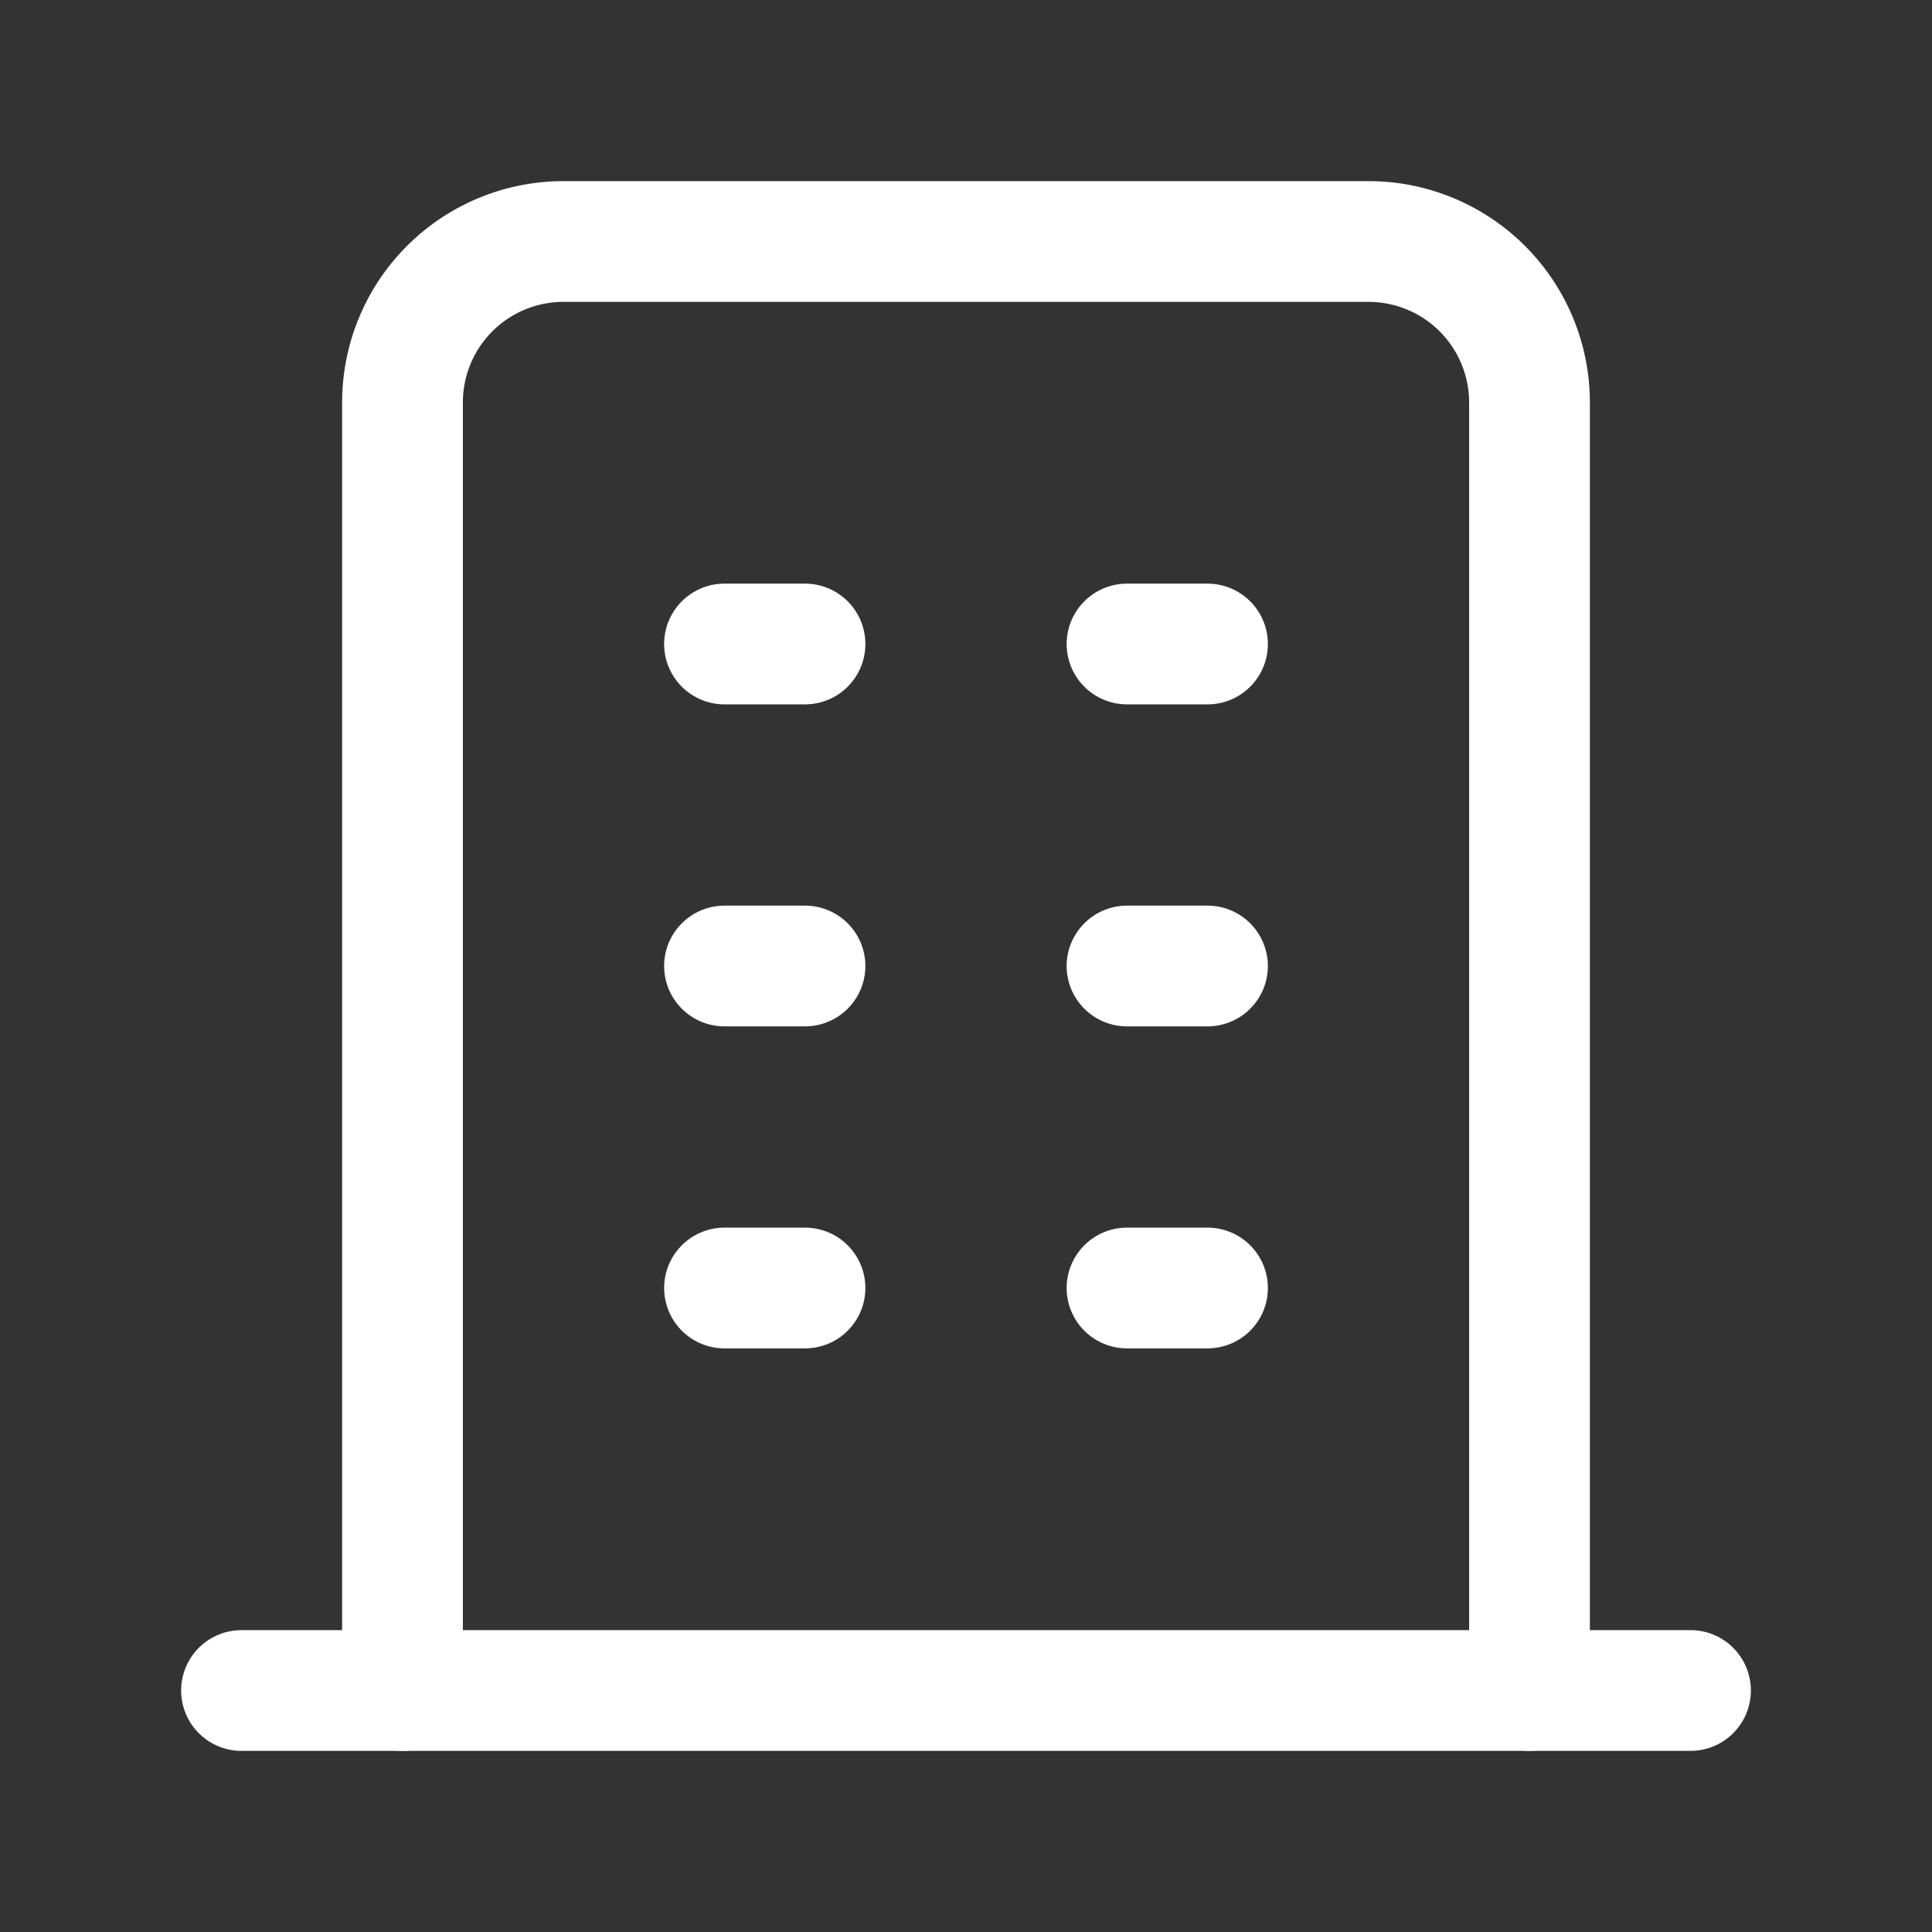
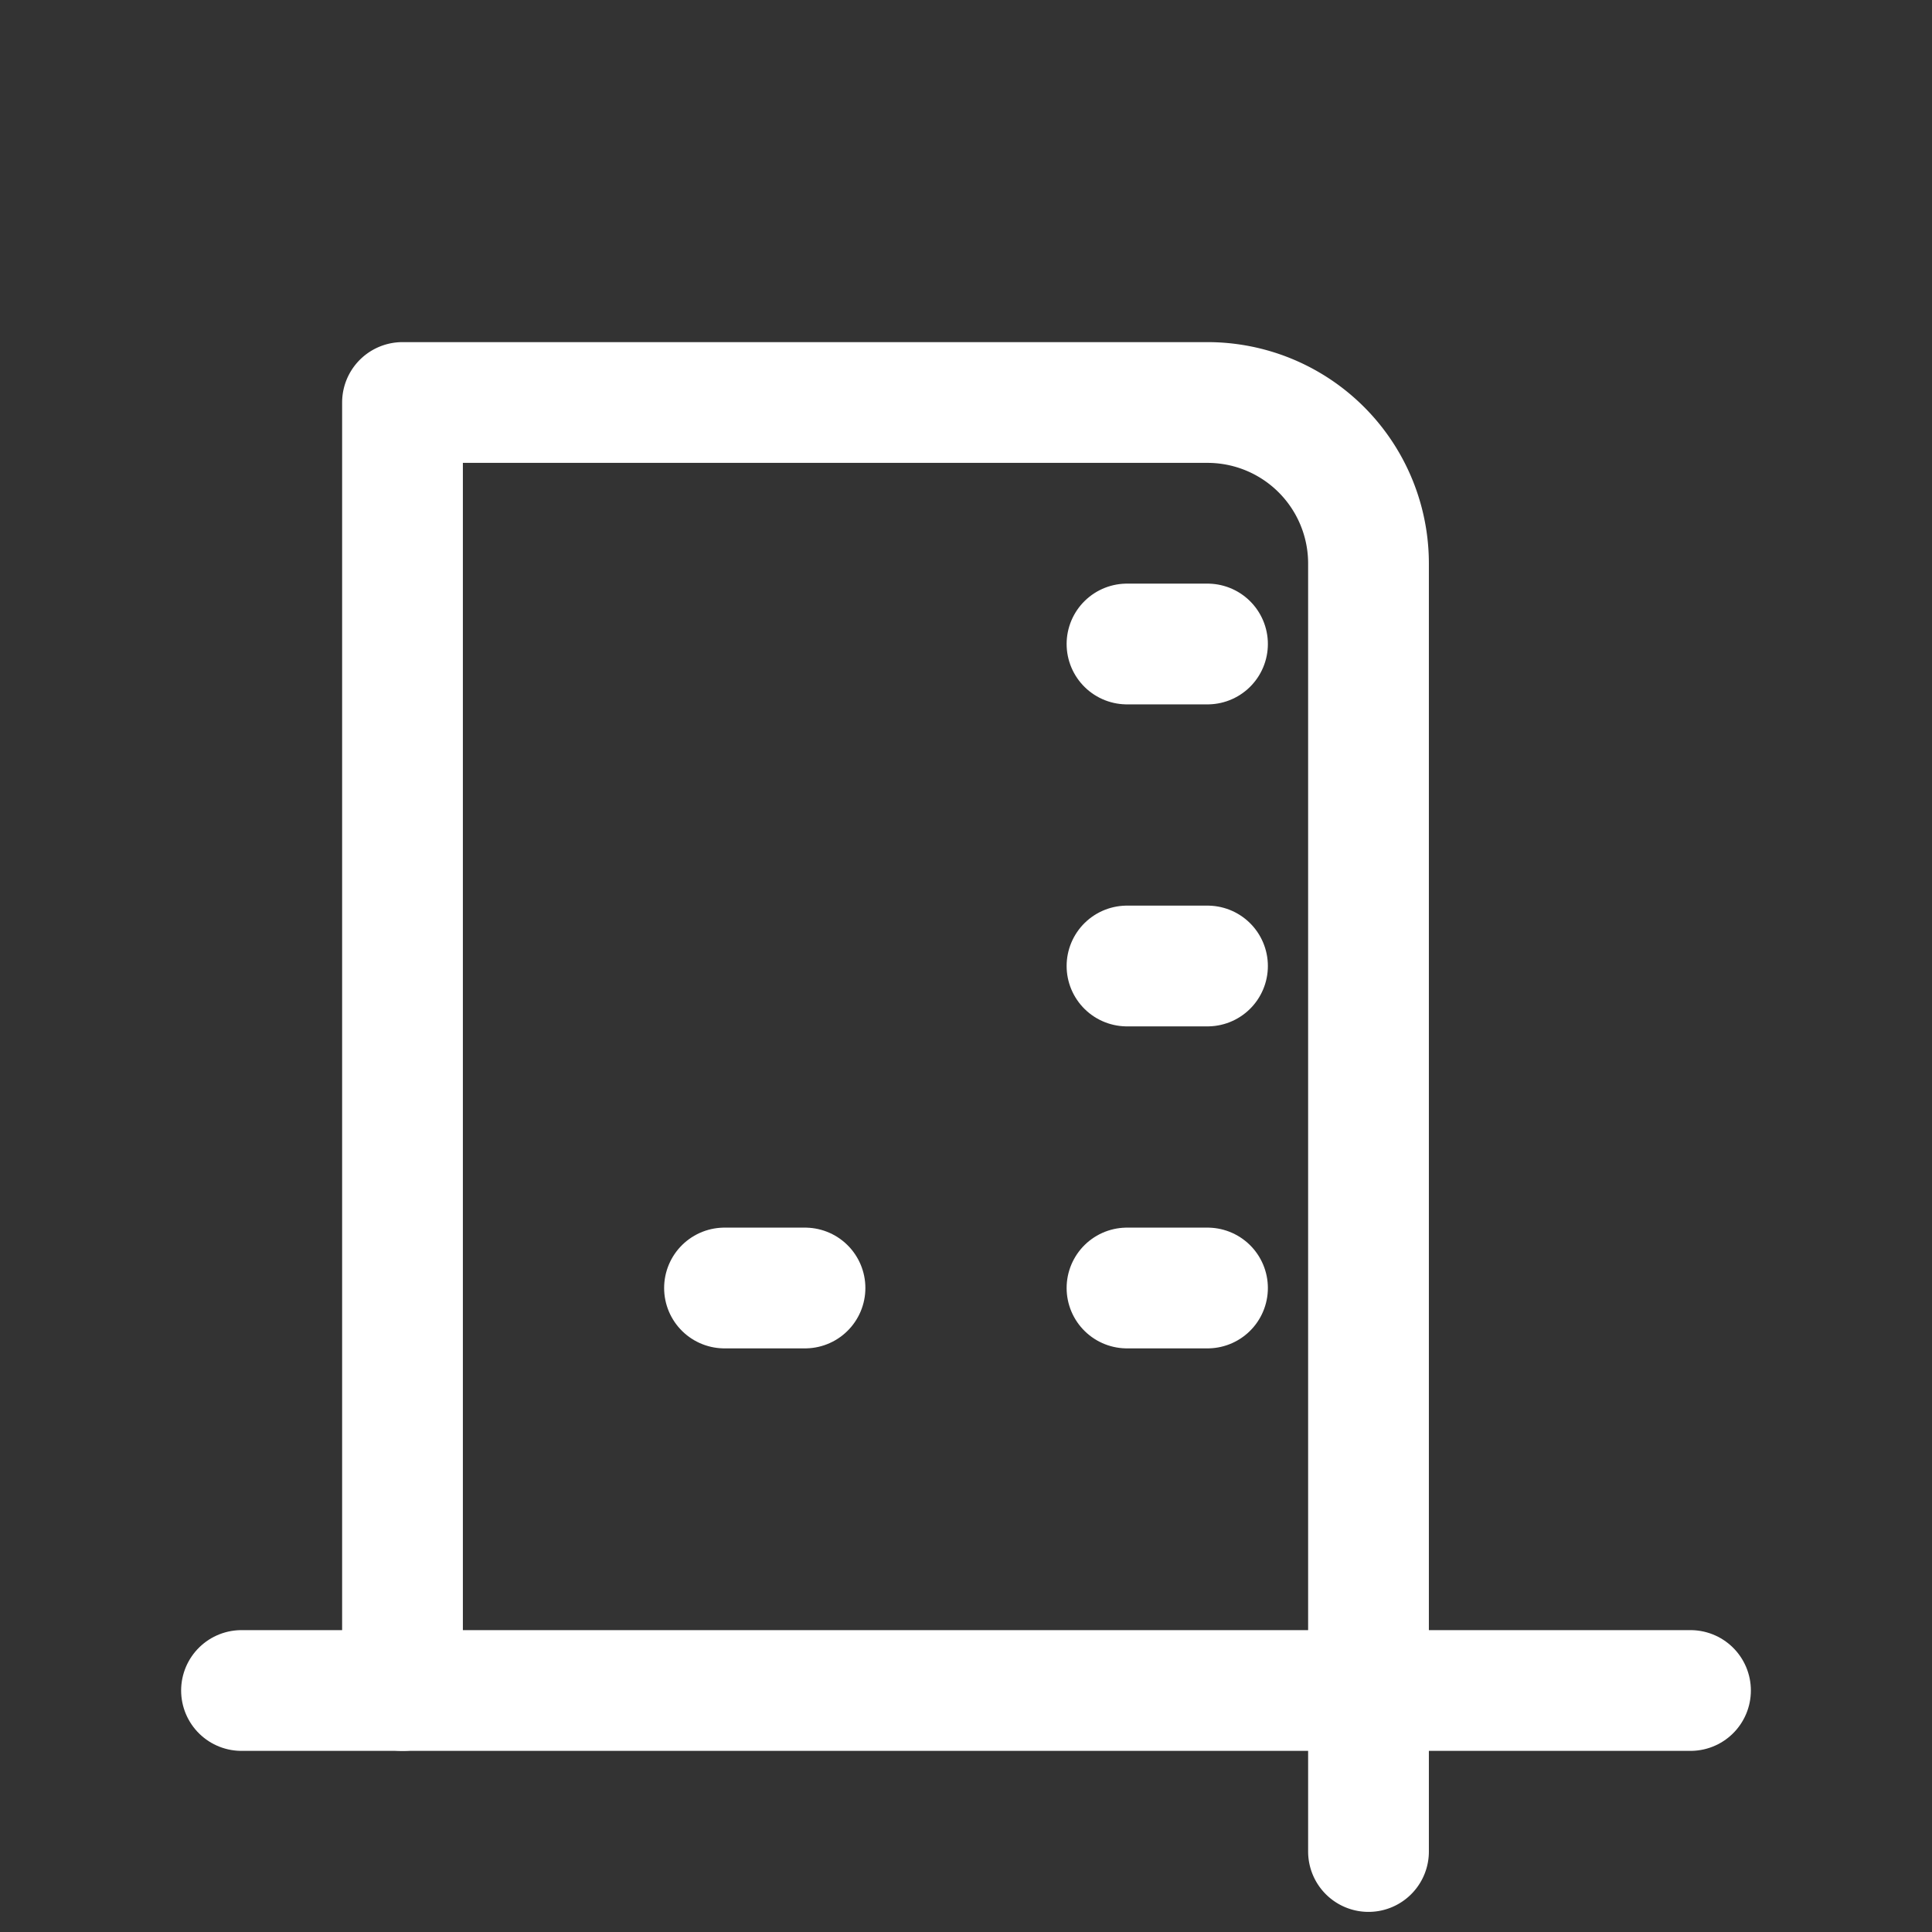
<svg xmlns="http://www.w3.org/2000/svg" fill="none" height="44" stroke="#fff" stroke-linecap="round" stroke-linejoin="round" stroke-width="1.5" viewBox="0 0 24 24" width="44">
  <rect x="0" y="0" width="24" height="24" fill="#333333" stroke="none" />
  <path d="m0 0h24v24h-24z" fill="none" stroke="none" />
  <path d="m3 21h18" />
-   <path d="m9 8h1" />
-   <path d="m9 12h1" />
  <path d="m9 16h1" />
  <path d="m14 8h1" />
  <path d="m14 12h1" />
  <path d="m14 16h1" />
-   <path d="m5 21v-16a2 2 0 0 1 2-2h10a2 2 0 0 1 2 2v16" />
+   <path d="m5 21v-16h10a2 2 0 0 1 2 2v16" />
</svg>